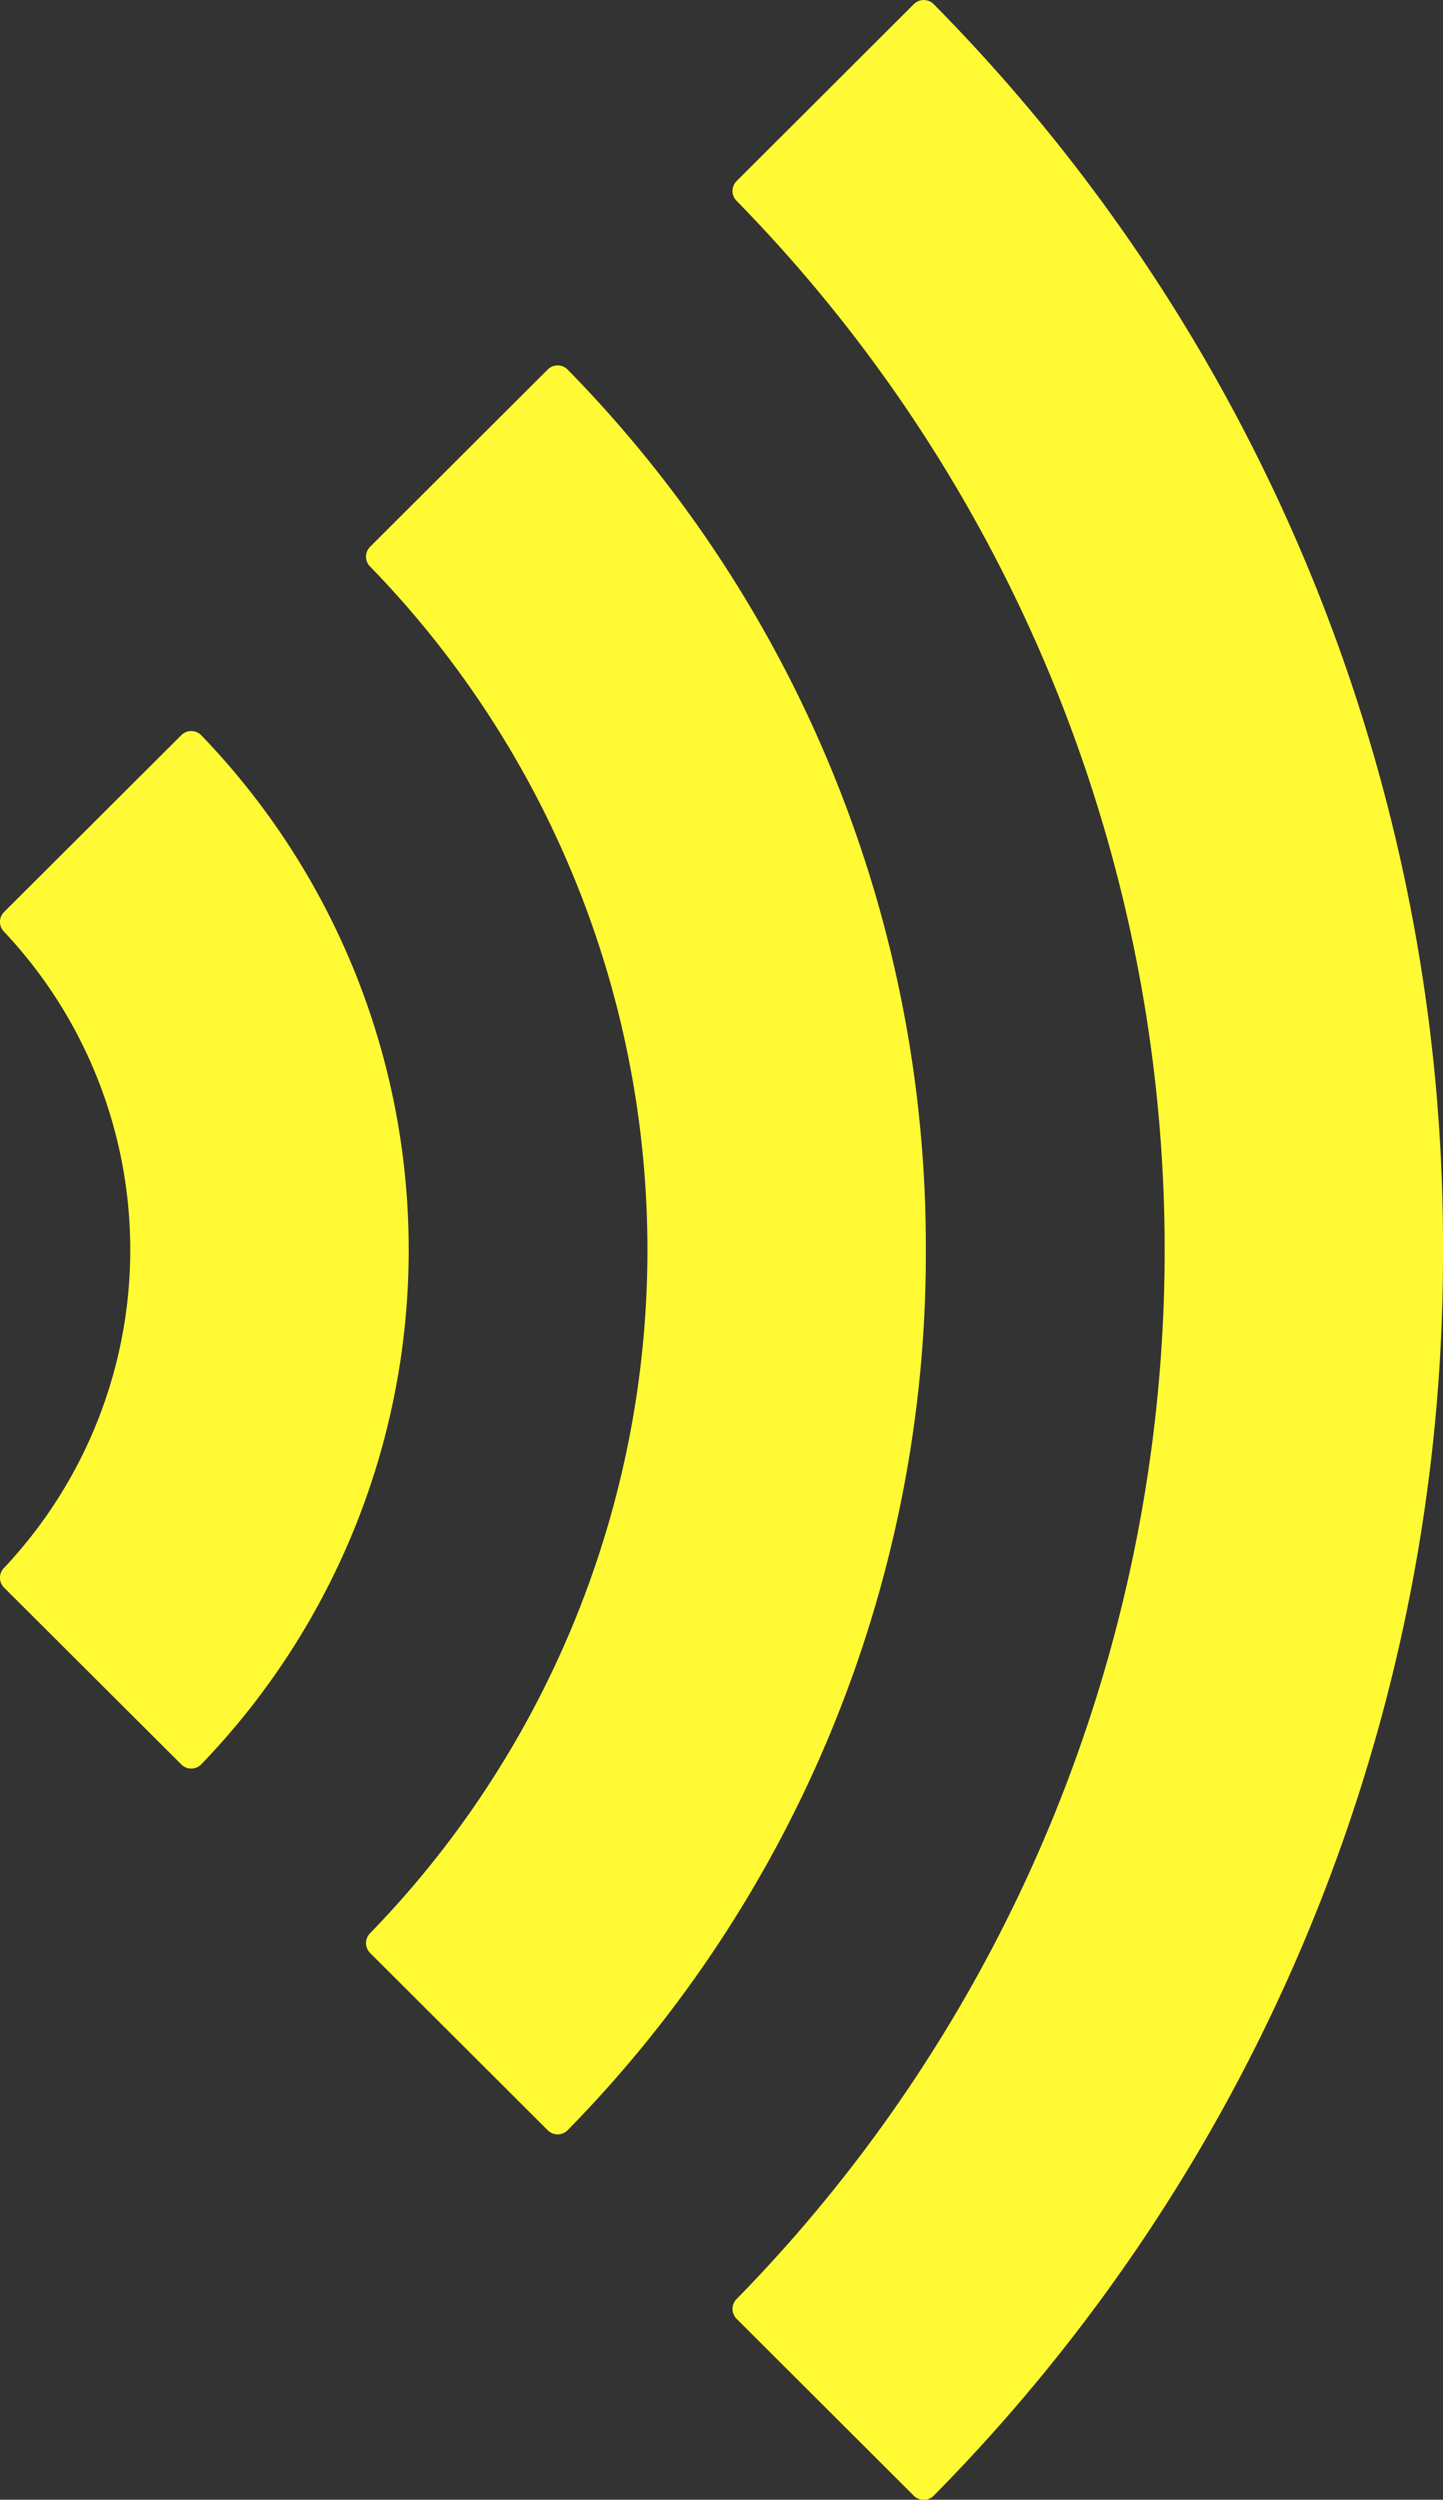
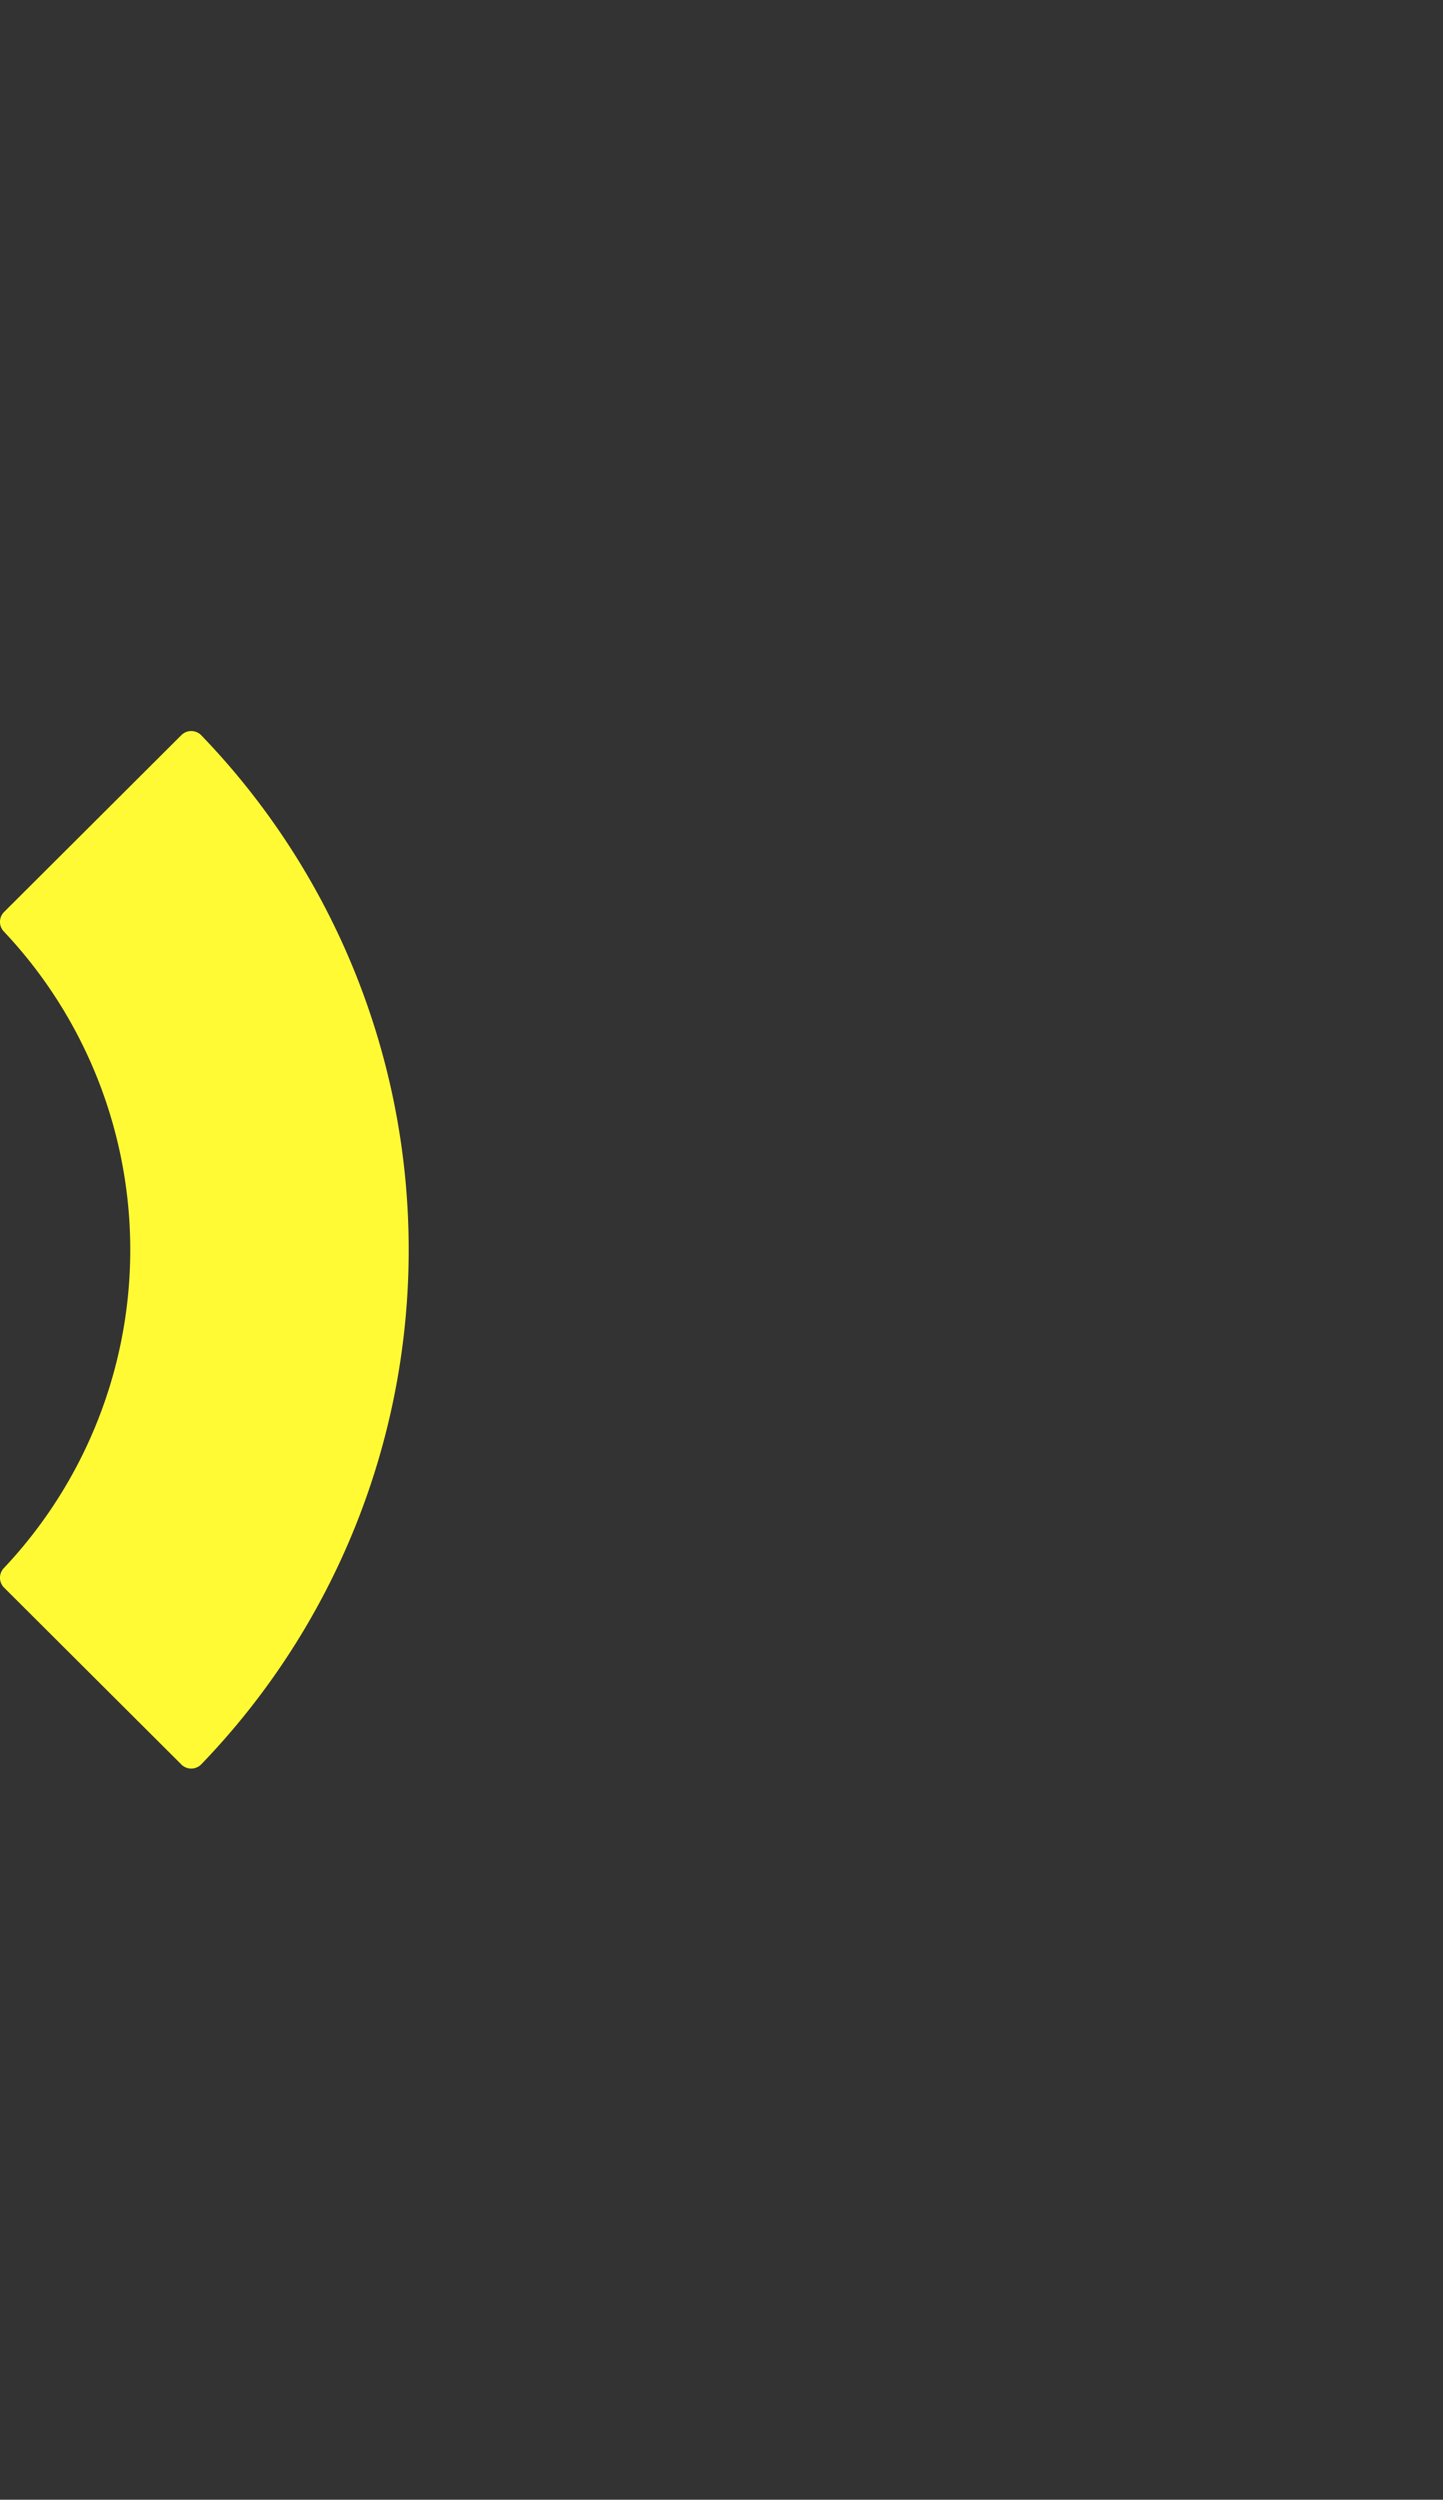
<svg xmlns="http://www.w3.org/2000/svg" width="99.606" height="172.5" viewBox="0 0 99.606 172.5">
  <rect x="0" y="0" width="99.606" height="172.5" fill="#333333" stroke="none" />
  <defs>
    <clipPath id="clip-path">
      <rect id="Rectangle_1372" data-name="Rectangle 1372" width="172.5" height="99.606" fill="none" />
    </clipPath>
  </defs>
  <g id="Group_315" data-name="Group 315" transform="translate(99.606) rotate(90)">
    <g id="Group_314" data-name="Group 314" clip-path="url(#clip-path)">
      <path id="Path_2264" data-name="Path 2264" d="M35.8,0A51.112,51.112,0,0,0,.292,14.318a.965.965,0,0,0-.008,1.375l12.2,12.233a.962.962,0,0,0,1.339.028,32.009,32.009,0,0,1,43.951,0,.963.963,0,0,0,1.339-.028l12.2-12.233a.965.965,0,0,0-.008-1.375A51.112,51.112,0,0,0,35.8,0" transform="translate(50.447 71.396)" fill="#fffa33" />
-       <path id="Path_2265" data-name="Path 2265" d="M61.036,0A86.4,86.4,0,0,0,.289,24.728.968.968,0,0,0,.284,26.1L12.517,38.36a.966.966,0,0,0,1.359.006,67.649,67.649,0,0,1,94.321,0,.966.966,0,0,0,1.359-.006L121.789,26.1a.969.969,0,0,0-.005-1.375A86.384,86.384,0,0,0,61.036,0" transform="translate(25.214 35.698)" fill="#fffa33" />
-       <path id="Path_2266" data-name="Path 2266" d="M86.25,0A121.845,121.845,0,0,0,.288,35.155a.969.969,0,0,0,0,1.374l12.21,12.234a.965.965,0,0,0,1.36,0,103.461,103.461,0,0,1,144.794,0,.965.965,0,0,0,1.36,0l12.21-12.234a.969.969,0,0,0,0-1.374A121.852,121.852,0,0,0,86.25,0" transform="translate(0 0)" fill="#fffa33" />
    </g>
  </g>
</svg>